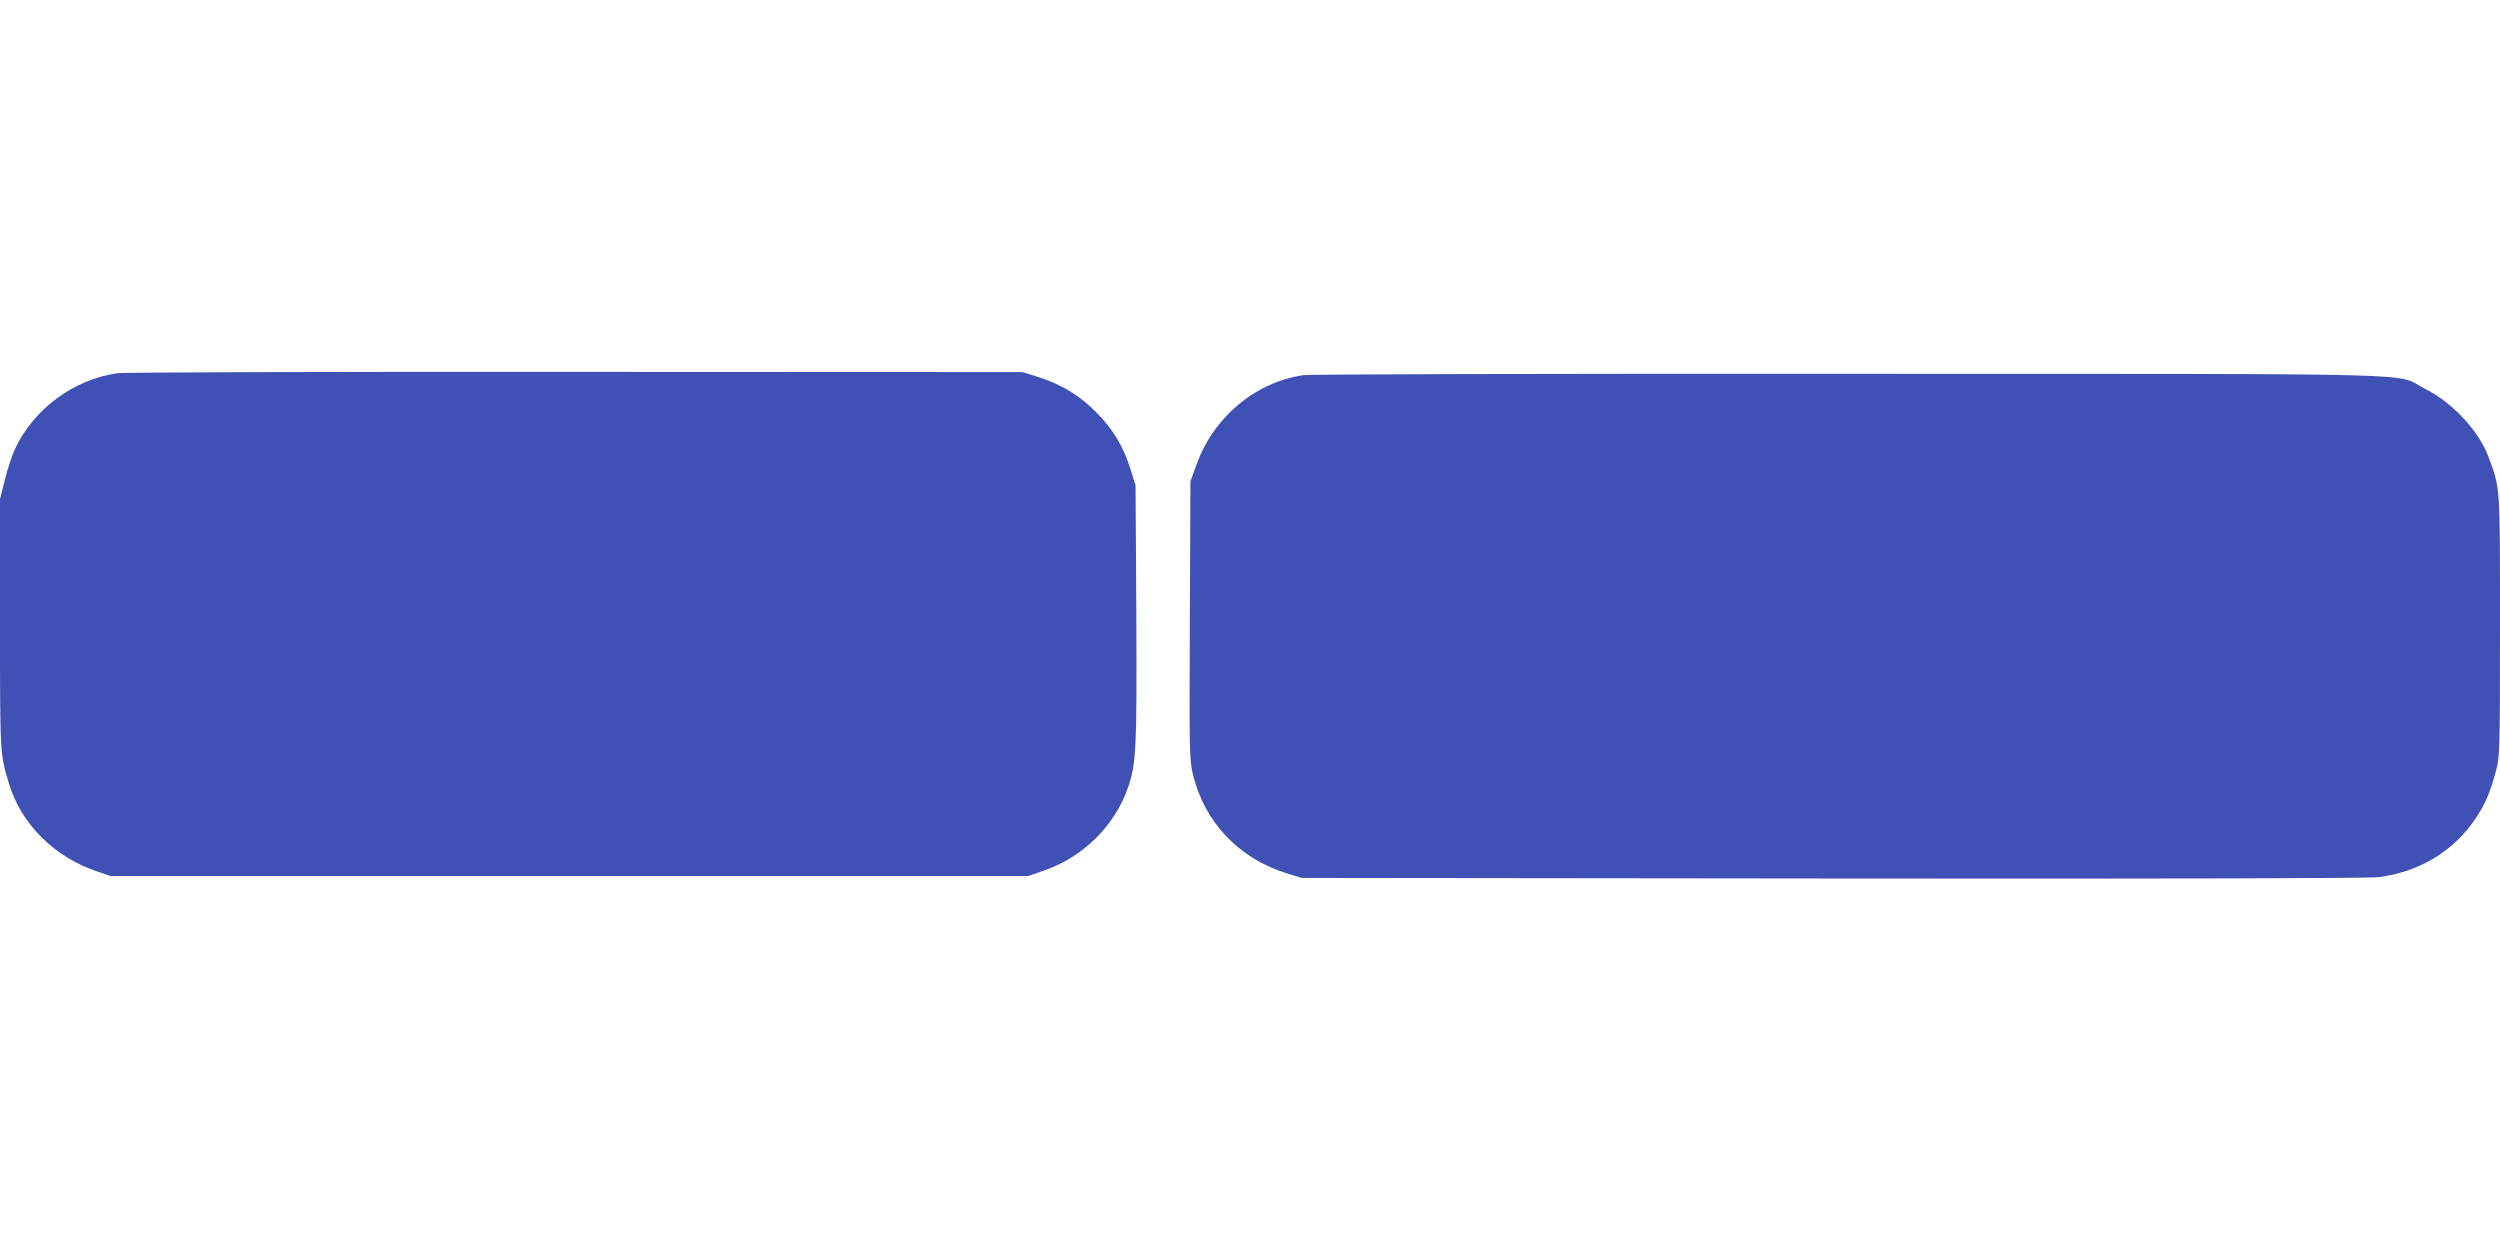
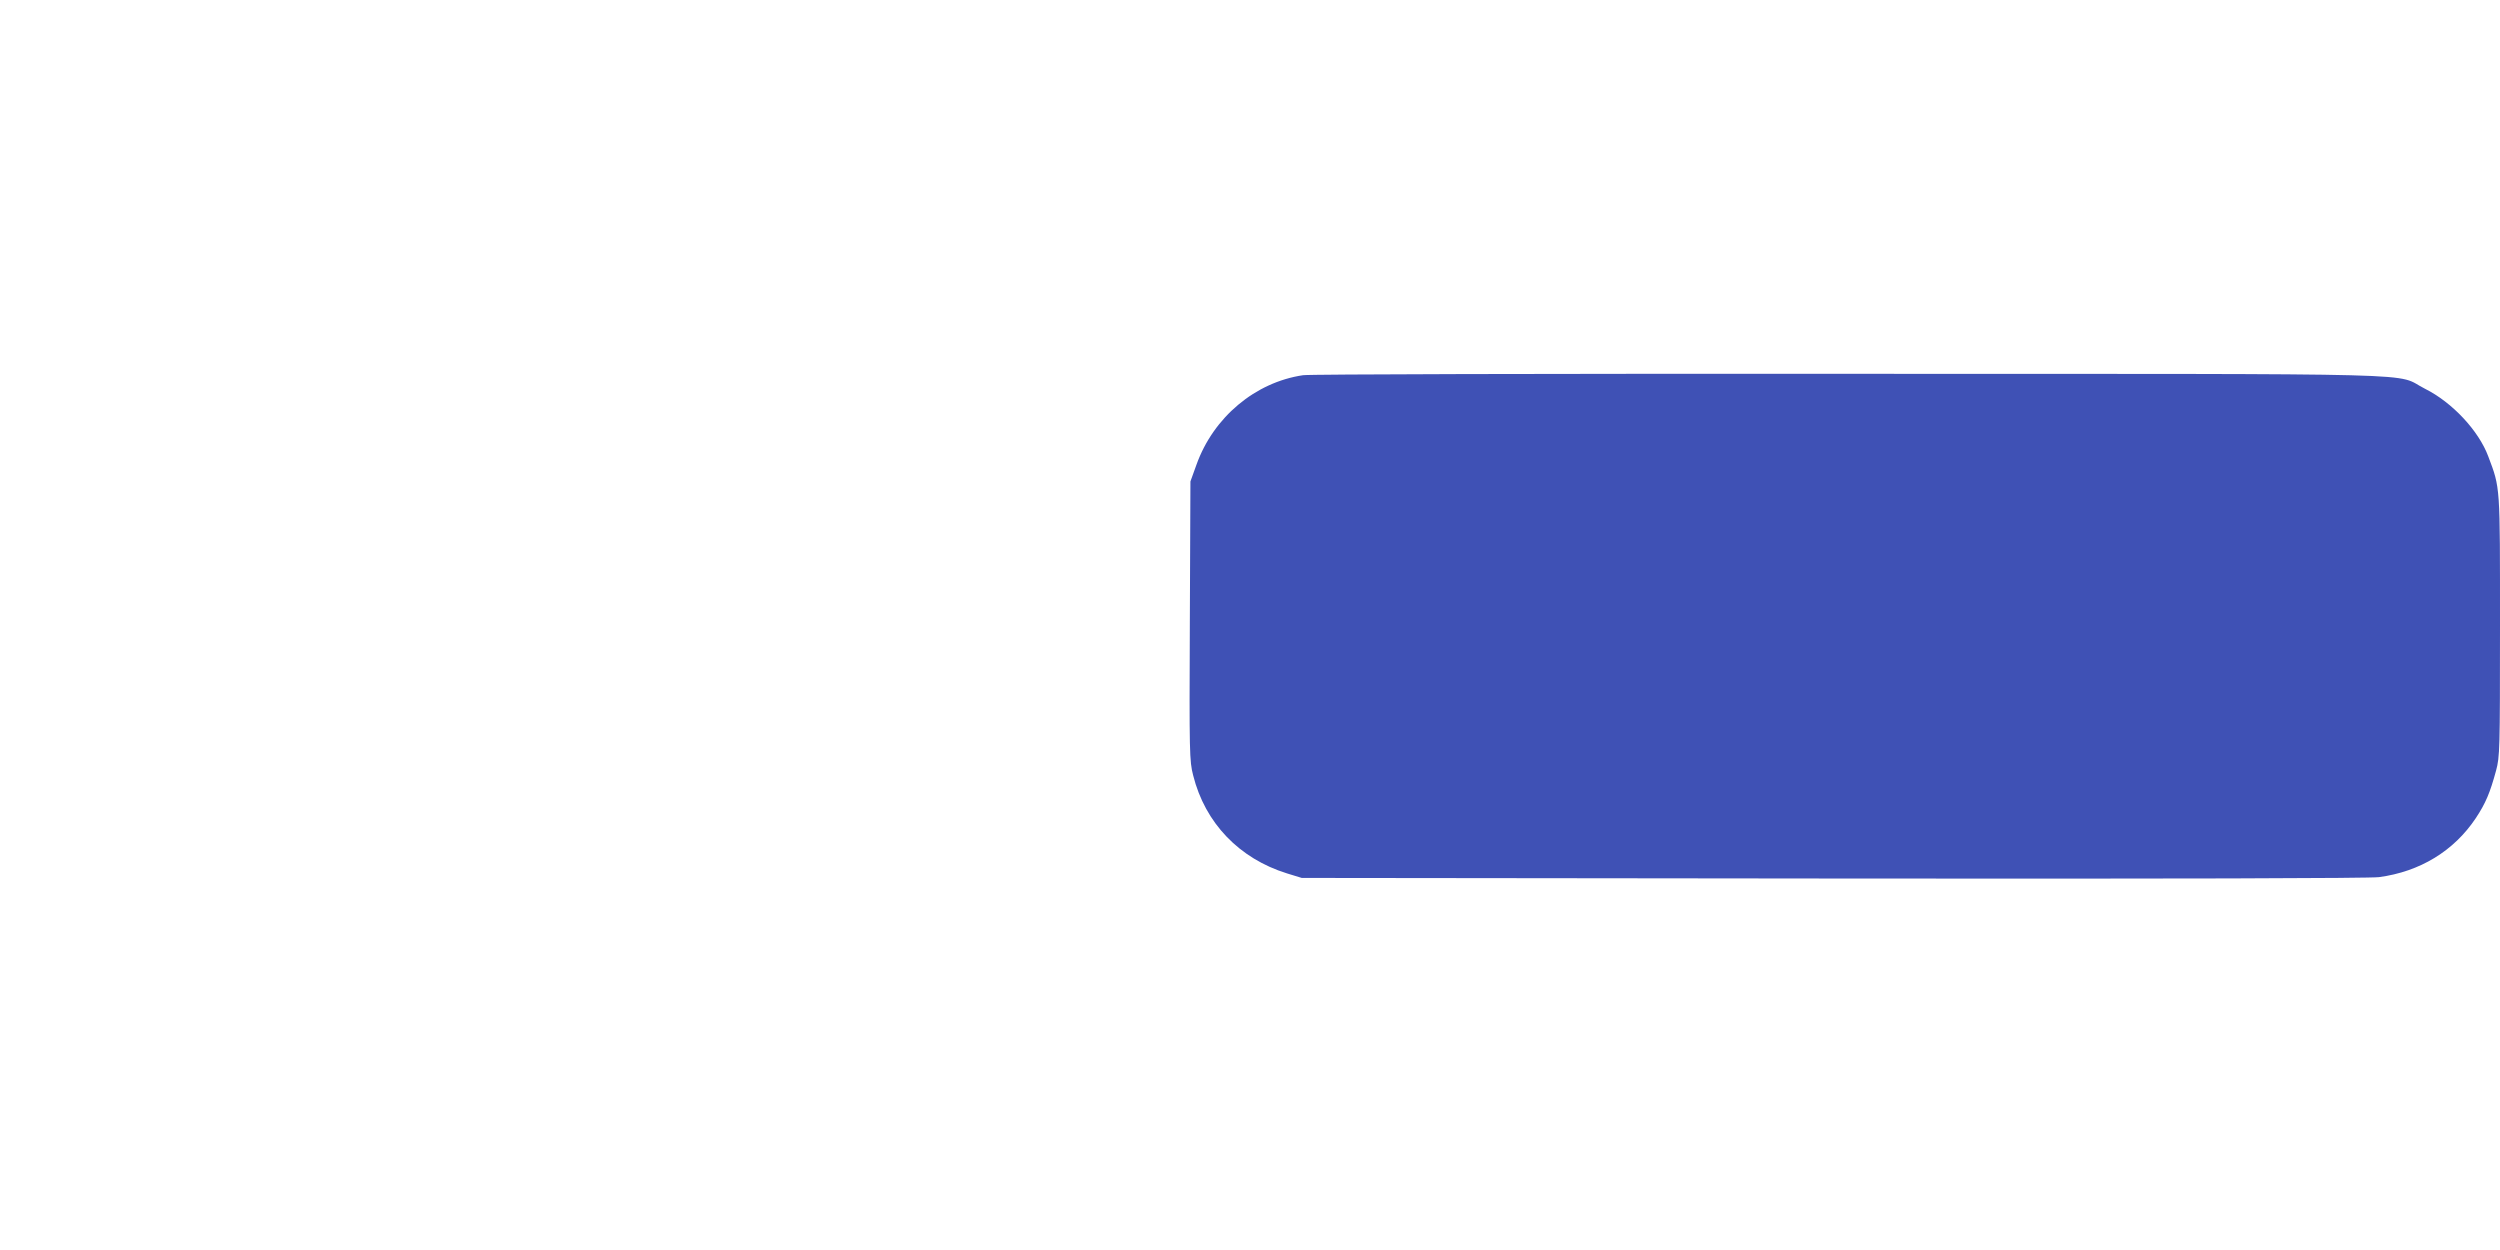
<svg xmlns="http://www.w3.org/2000/svg" version="1.0" width="1280pt" height="640pt" viewBox="0 0 1280 640" preserveAspectRatio="xMidYMid meet">
  <g transform="translate(0,640) scale(0.1,-0.1)" fill="#3f51b5" stroke="none">
-     <path d="M599 4489 c-223 -33 -425 -182 -521 -385 -16 -34 -40 -106 -53 -160 l-25 -99 0 -642 c0 -671 0 -665 47 -818 62 -205 232 -373 448 -446 l70 -24 2350 0 2350 0 81 28 c198 68 362 229 429 424 43 123 46 196 43 893 l-4 655 -25 80 c-36 118 -91 209 -178 296 -87 87 -177 141 -296 179 l-80 25 -2290 1 c-1259 1 -2315 -2 -2346 -7z" />
    <path d="M6672 4479 c-245 -36 -459 -215 -546 -458 l-31 -86 -3 -714 c-3 -679 -2 -718 17 -791 61 -244 236 -426 481 -502 l75 -23 2720 -3 c1753 -2 2747 1 2795 7 210 28 384 134 496 302 51 77 73 130 104 244 19 71 20 105 20 740 0 726 2 703 -60 868 -49 132 -185 277 -323 346 -168 84 136 76 -2942 77 -1591 1 -2766 -2 -2803 -7z" />
  </g>
</svg>